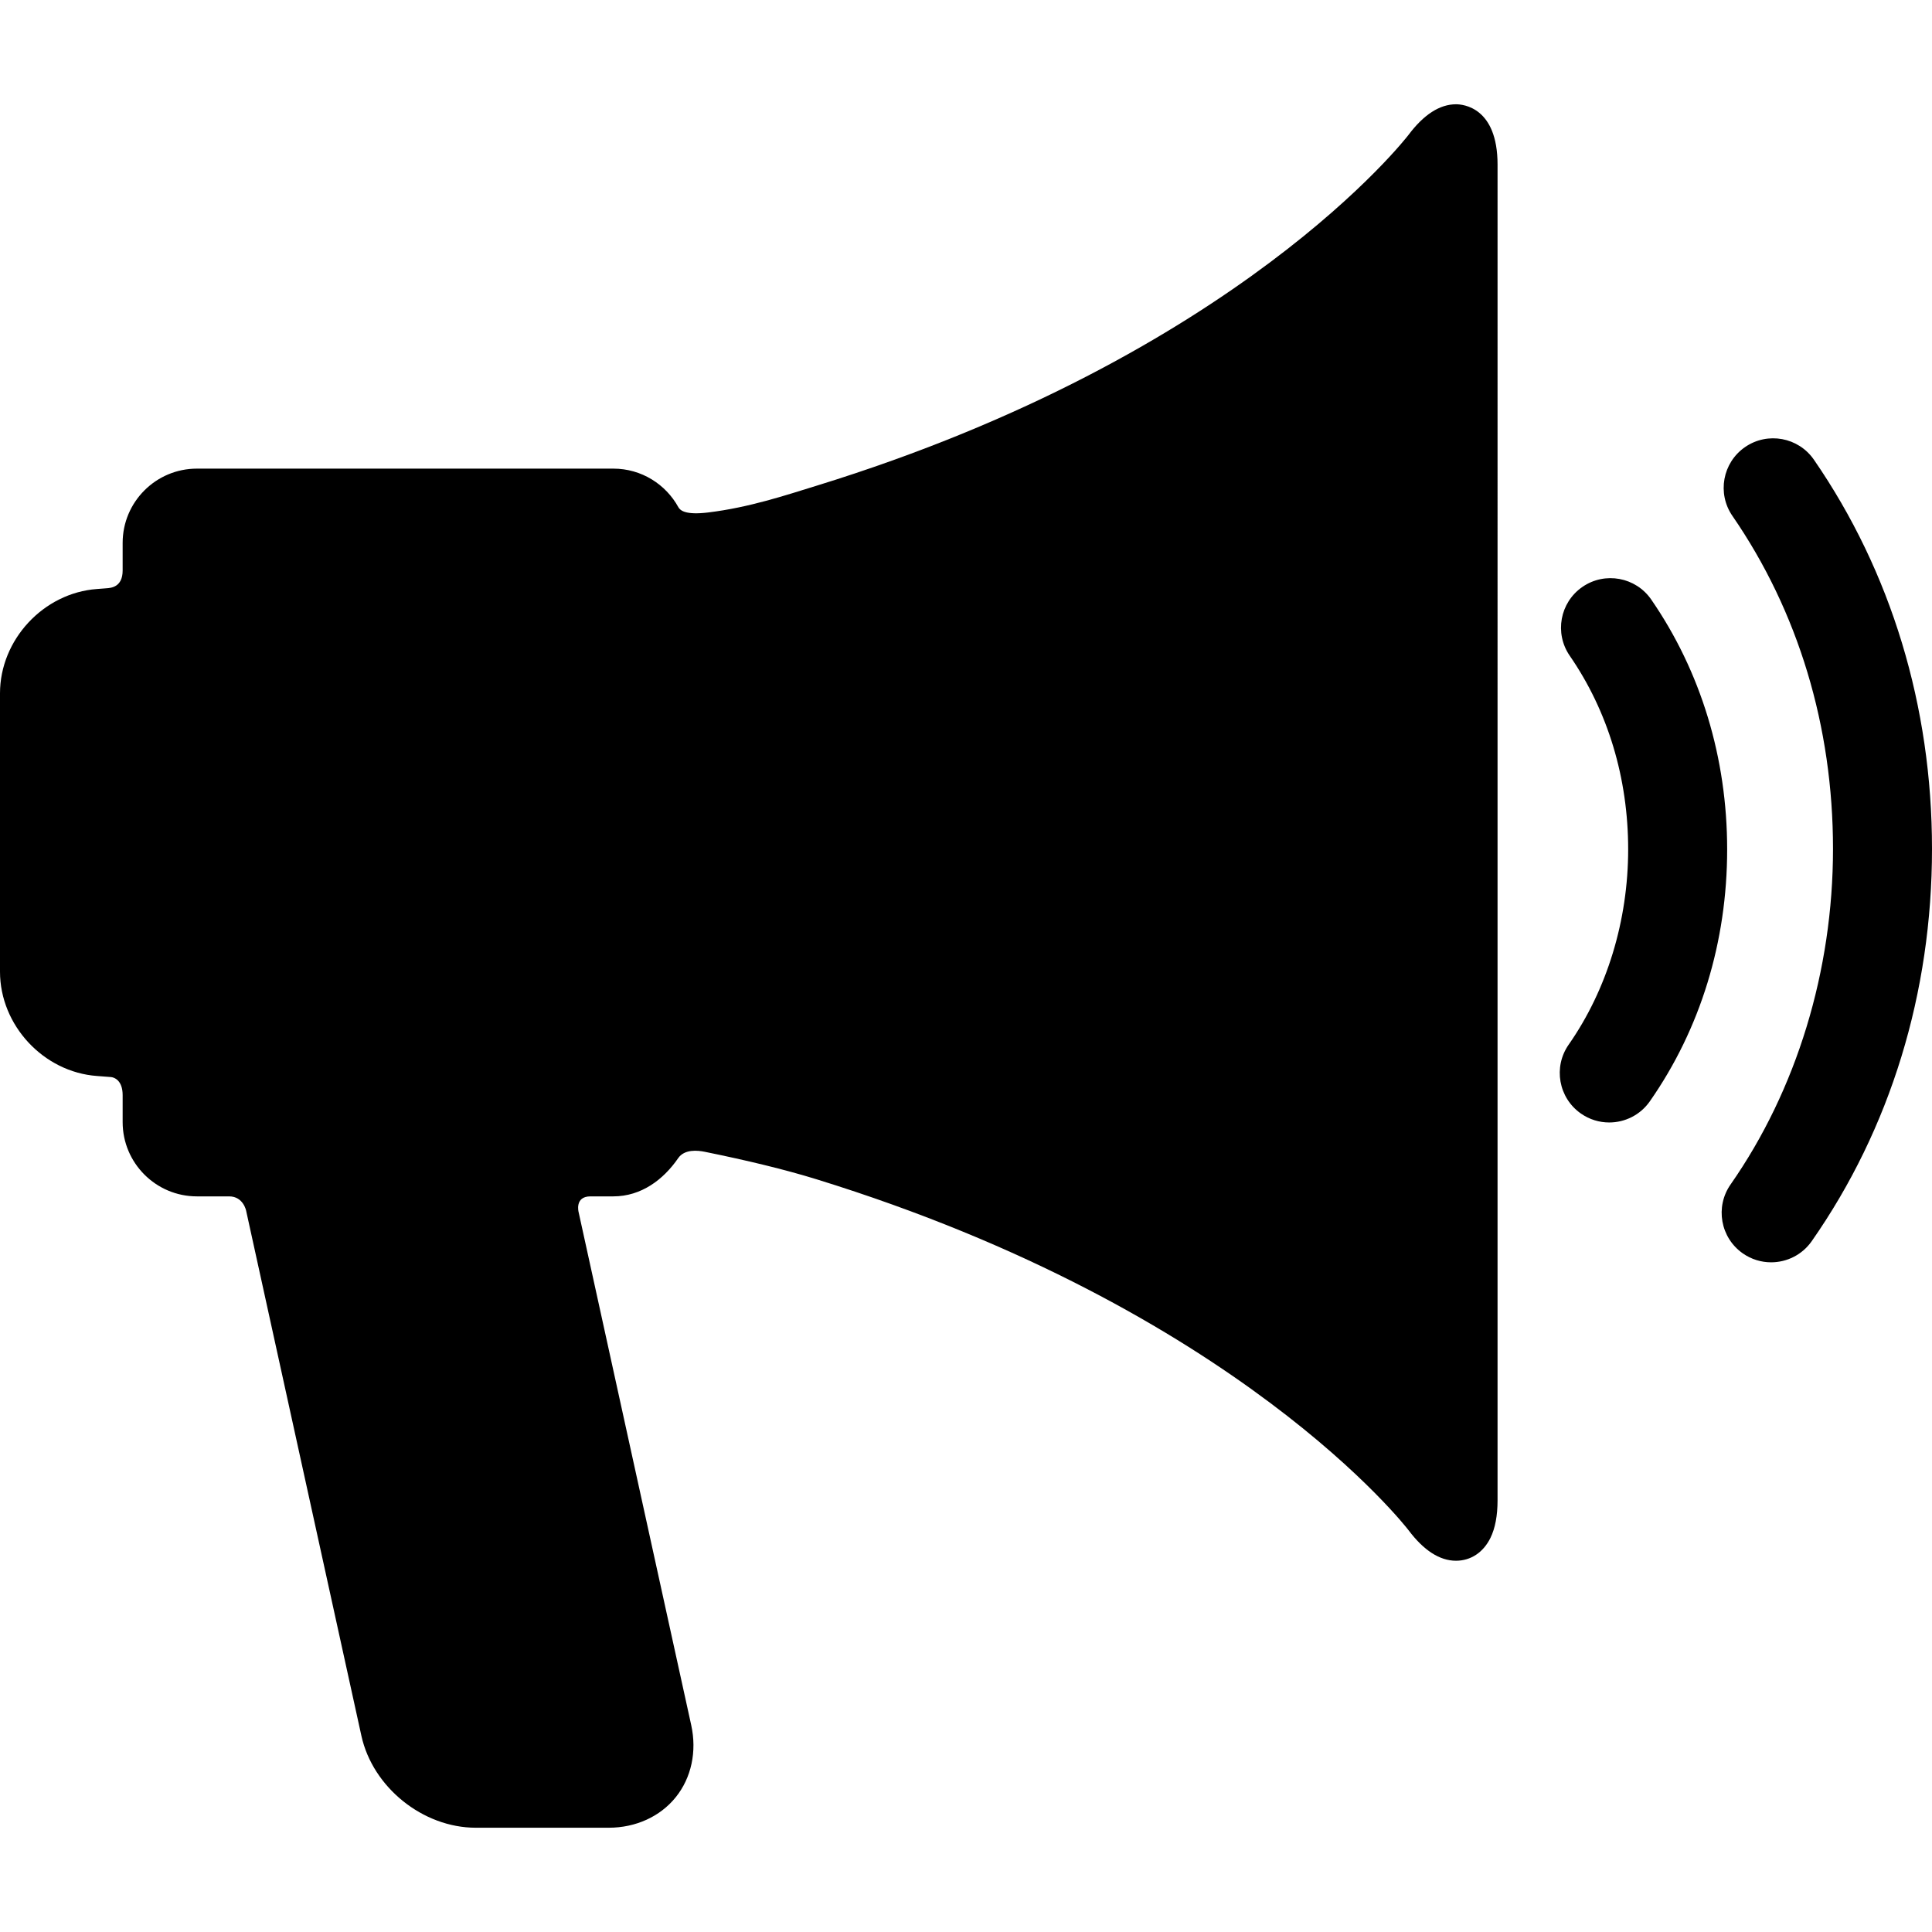
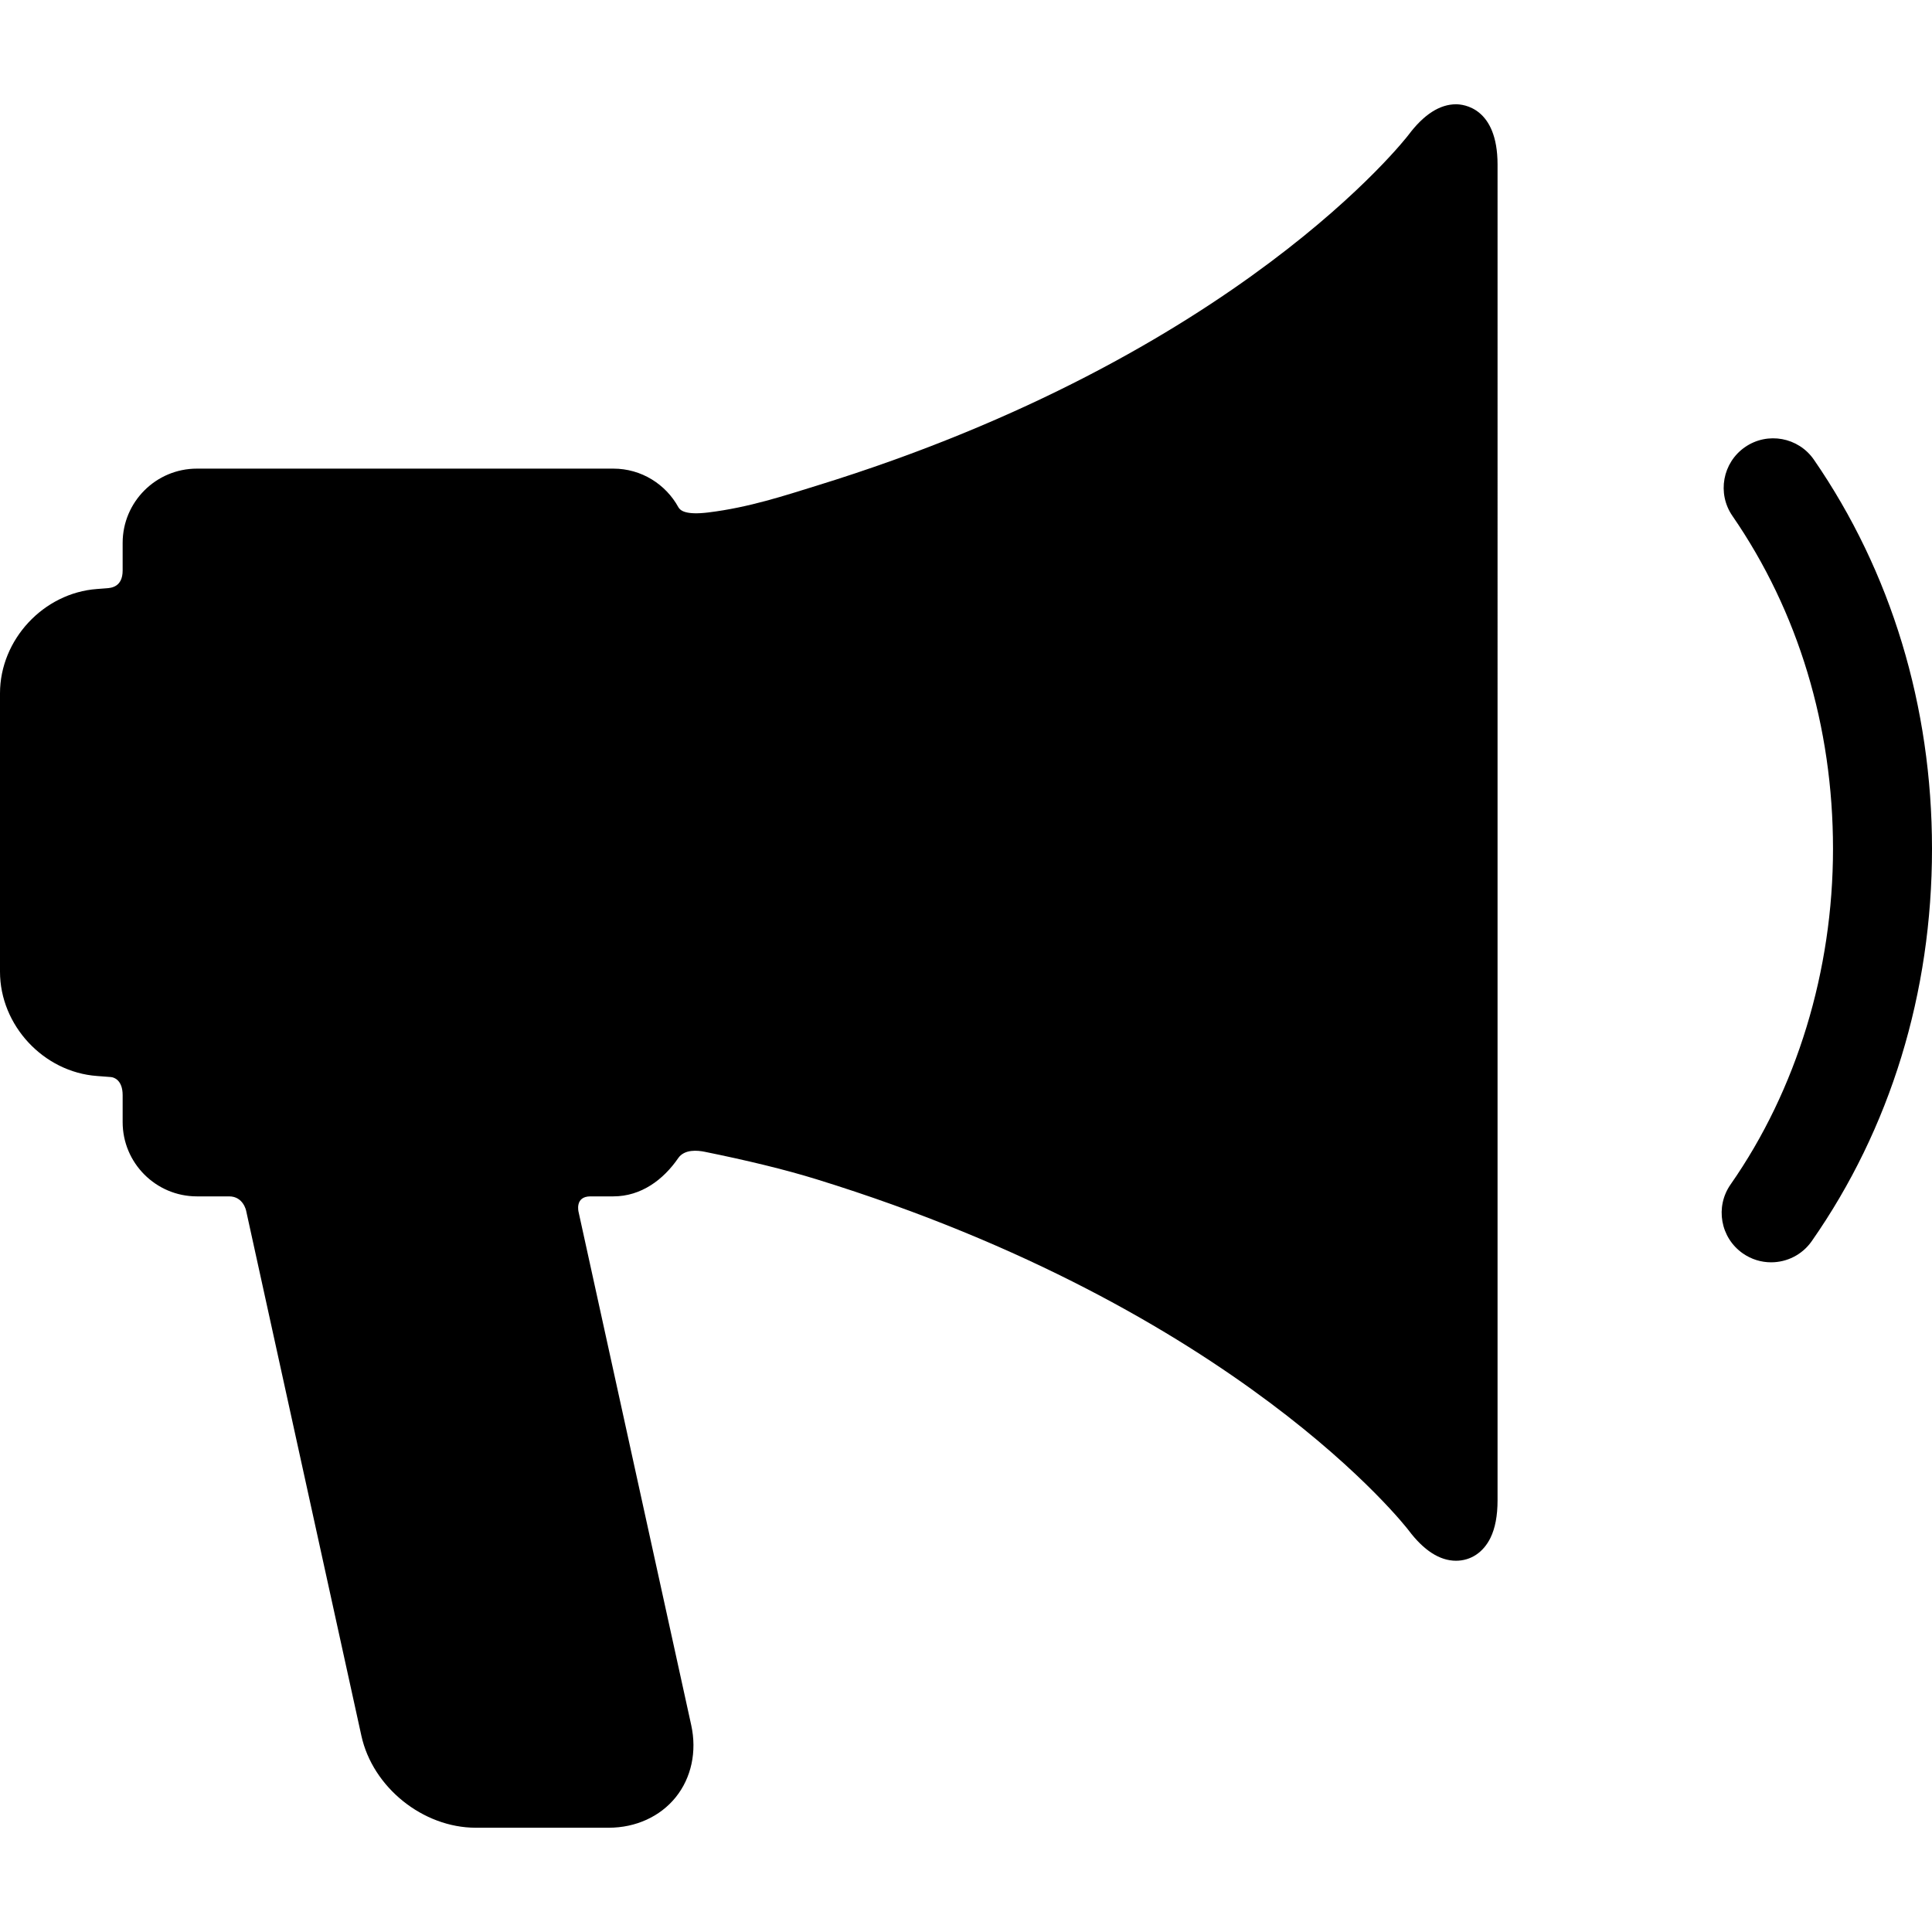
<svg xmlns="http://www.w3.org/2000/svg" version="1.1" id="Capa_1" x="0px" y="0px" viewBox="0 0 390.338 390.338" style="enable-background:new 0 0 390.338 390.338;" xml:space="preserve">
  <g>
    <path d="M294.172,21.067c-3.295,0-6.525,2.083-9.599,6.185c-0.335,0.443-34.426,44.622-119.62,70.889   c-6.232,1.921-13.573,4.385-21.865,5.396c-4.586,0.559-5.669-0.403-6.033-1.066c-2.552-4.637-7.474-7.79-13.131-7.79H39.779   c-8.271,0-15,6.729-15,15v5.581c0,3.375-2.379,3.523-3.209,3.588c-1.211,0.094-1.895,0.145-1.973,0.151   C8.791,119.788,0,129.243,0,140.077v56.24c0,10.835,8.791,20.289,19.598,21.074c0.095,0.007,1.077,0.079,2.805,0.215   c0.68,0.053,2.377,0.656,2.377,3.656v5.452c0,8.271,6.729,15,15,15c0,0,4.886,0,6.515,0c2.875,0,3.436,2.91,3.436,2.91   l23.283,106.067c2.286,10.418,12.433,18.58,23.1,18.58h26.873c5.454,0,10.392-2.249,13.545-6.17   c3.154-3.921,4.292-9.226,3.123-14.554l-22.748-103.63c0,0-0.862-3.204,2.388-3.204c1.157,0,4.63,0,4.63,0   c5.625,0,10.107-3.377,13.088-7.712c1.282-1.865,3.935-1.587,5.375-1.295c8.458,1.716,16.154,3.567,22.563,5.547   c85.197,26.32,119.284,70.452,119.613,70.888c3.079,4.105,6.311,6.188,9.604,6.188c0,0,0,0,0.001,0   c2.986,0,5.524-1.685,6.963-4.623c0.95-1.941,1.432-4.486,1.432-7.564V33.253C302.563,21.655,295.573,21.067,294.172,21.067z" />
    <path d="M366.481,92.88c-3.136-4.547-9.364-5.691-13.909-2.557c-4.547,3.135-5.692,9.362-2.558,13.909   c13.296,19.284,20.323,42.543,20.323,67.264c0,24.629-7.35,48.711-20.694,67.811c-3.163,4.527-2.058,10.762,2.47,13.925   c1.744,1.219,3.741,1.804,5.719,1.804c3.155,0,6.262-1.49,8.206-4.273c15.897-22.752,24.3-50.162,24.3-79.266   C390.338,142.703,382.088,115.518,366.481,92.88z" />
-     <path d="M333.616,121.135c-3.136-4.548-9.363-5.692-13.909-2.557c-4.547,3.135-5.692,9.362-2.558,13.909   c7.721,11.199,11.802,24.728,11.802,39.124c0,14.344-4.268,28.352-12.017,39.442c-3.163,4.527-2.058,10.761,2.47,13.925   c1.744,1.219,3.741,1.804,5.719,1.804c3.156,0,6.262-1.49,8.206-4.273c10.22-14.626,15.622-32.227,15.622-50.897   C348.951,153.141,343.648,135.687,333.616,121.135z" />
  </g>
  <g>
</g>
  <g>
</g>
  <g>
</g>
  <g>
</g>
  <g>
</g>
  <g>
</g>
  <g>
</g>
  <g>
</g>
  <g>
</g>
  <g>
</g>
  <g>
</g>
  <g>
</g>
  <g>
</g>
  <g>
</g>
  <g>
</g>
</svg>